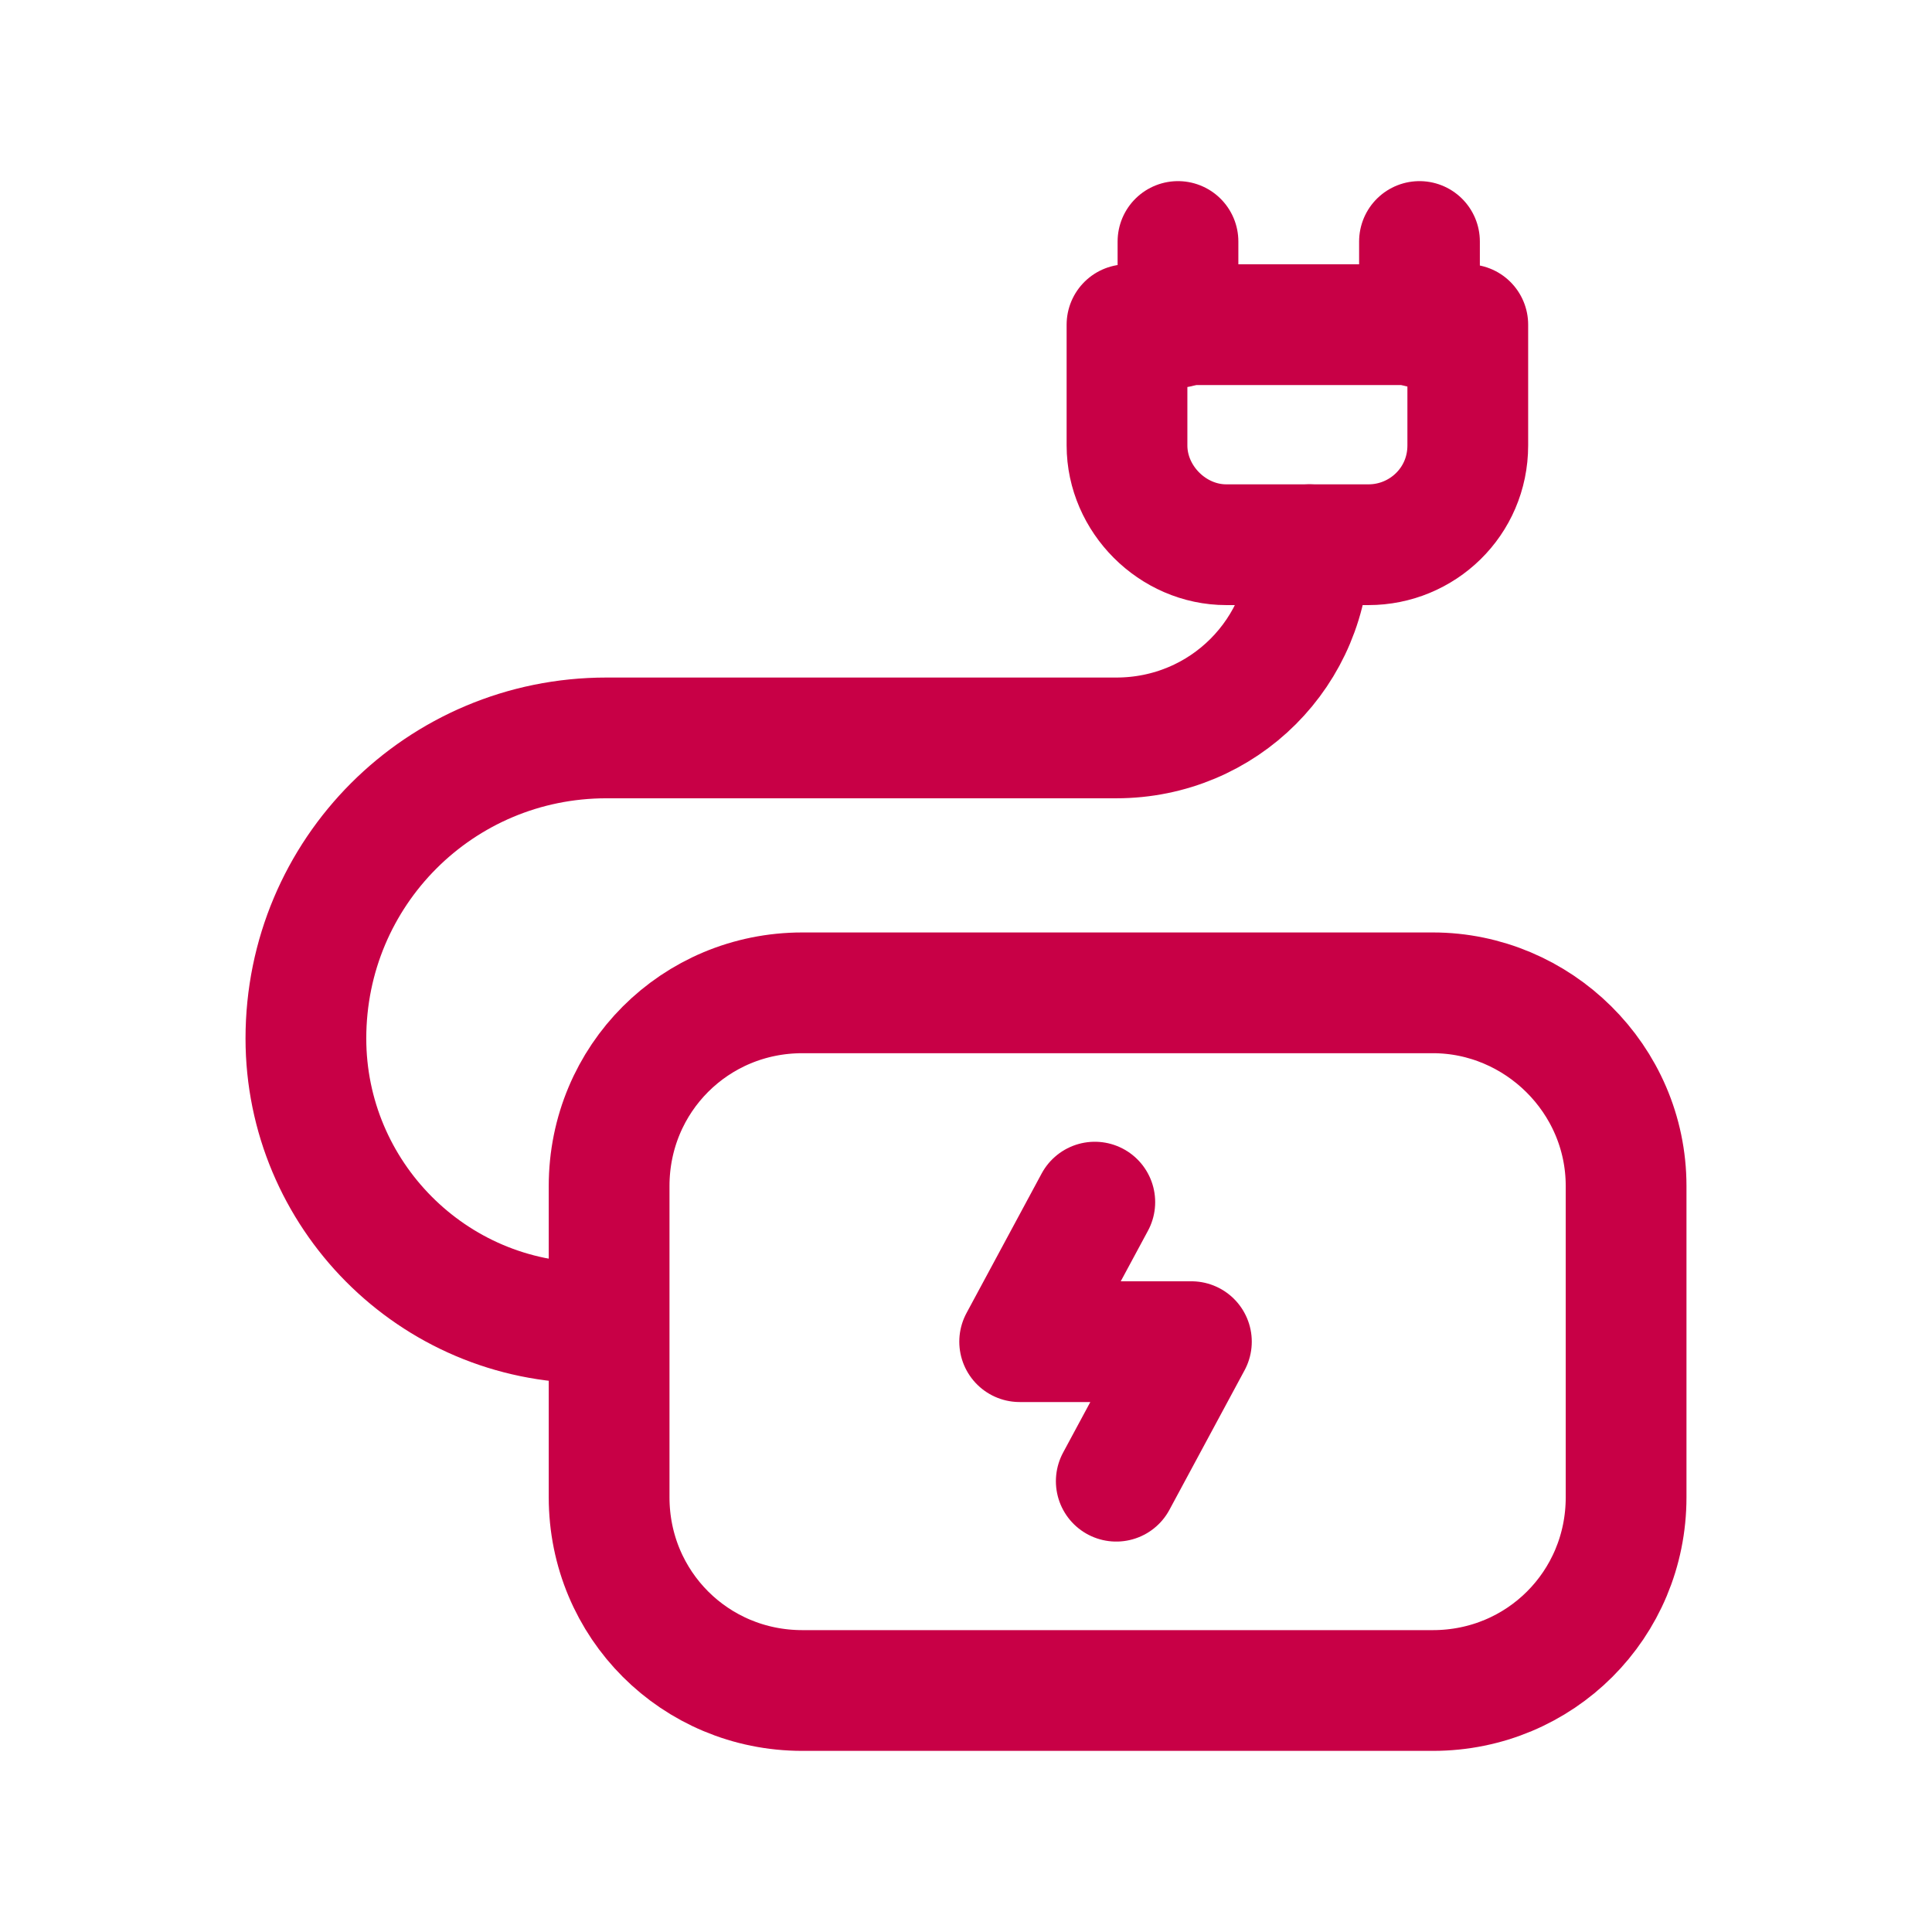
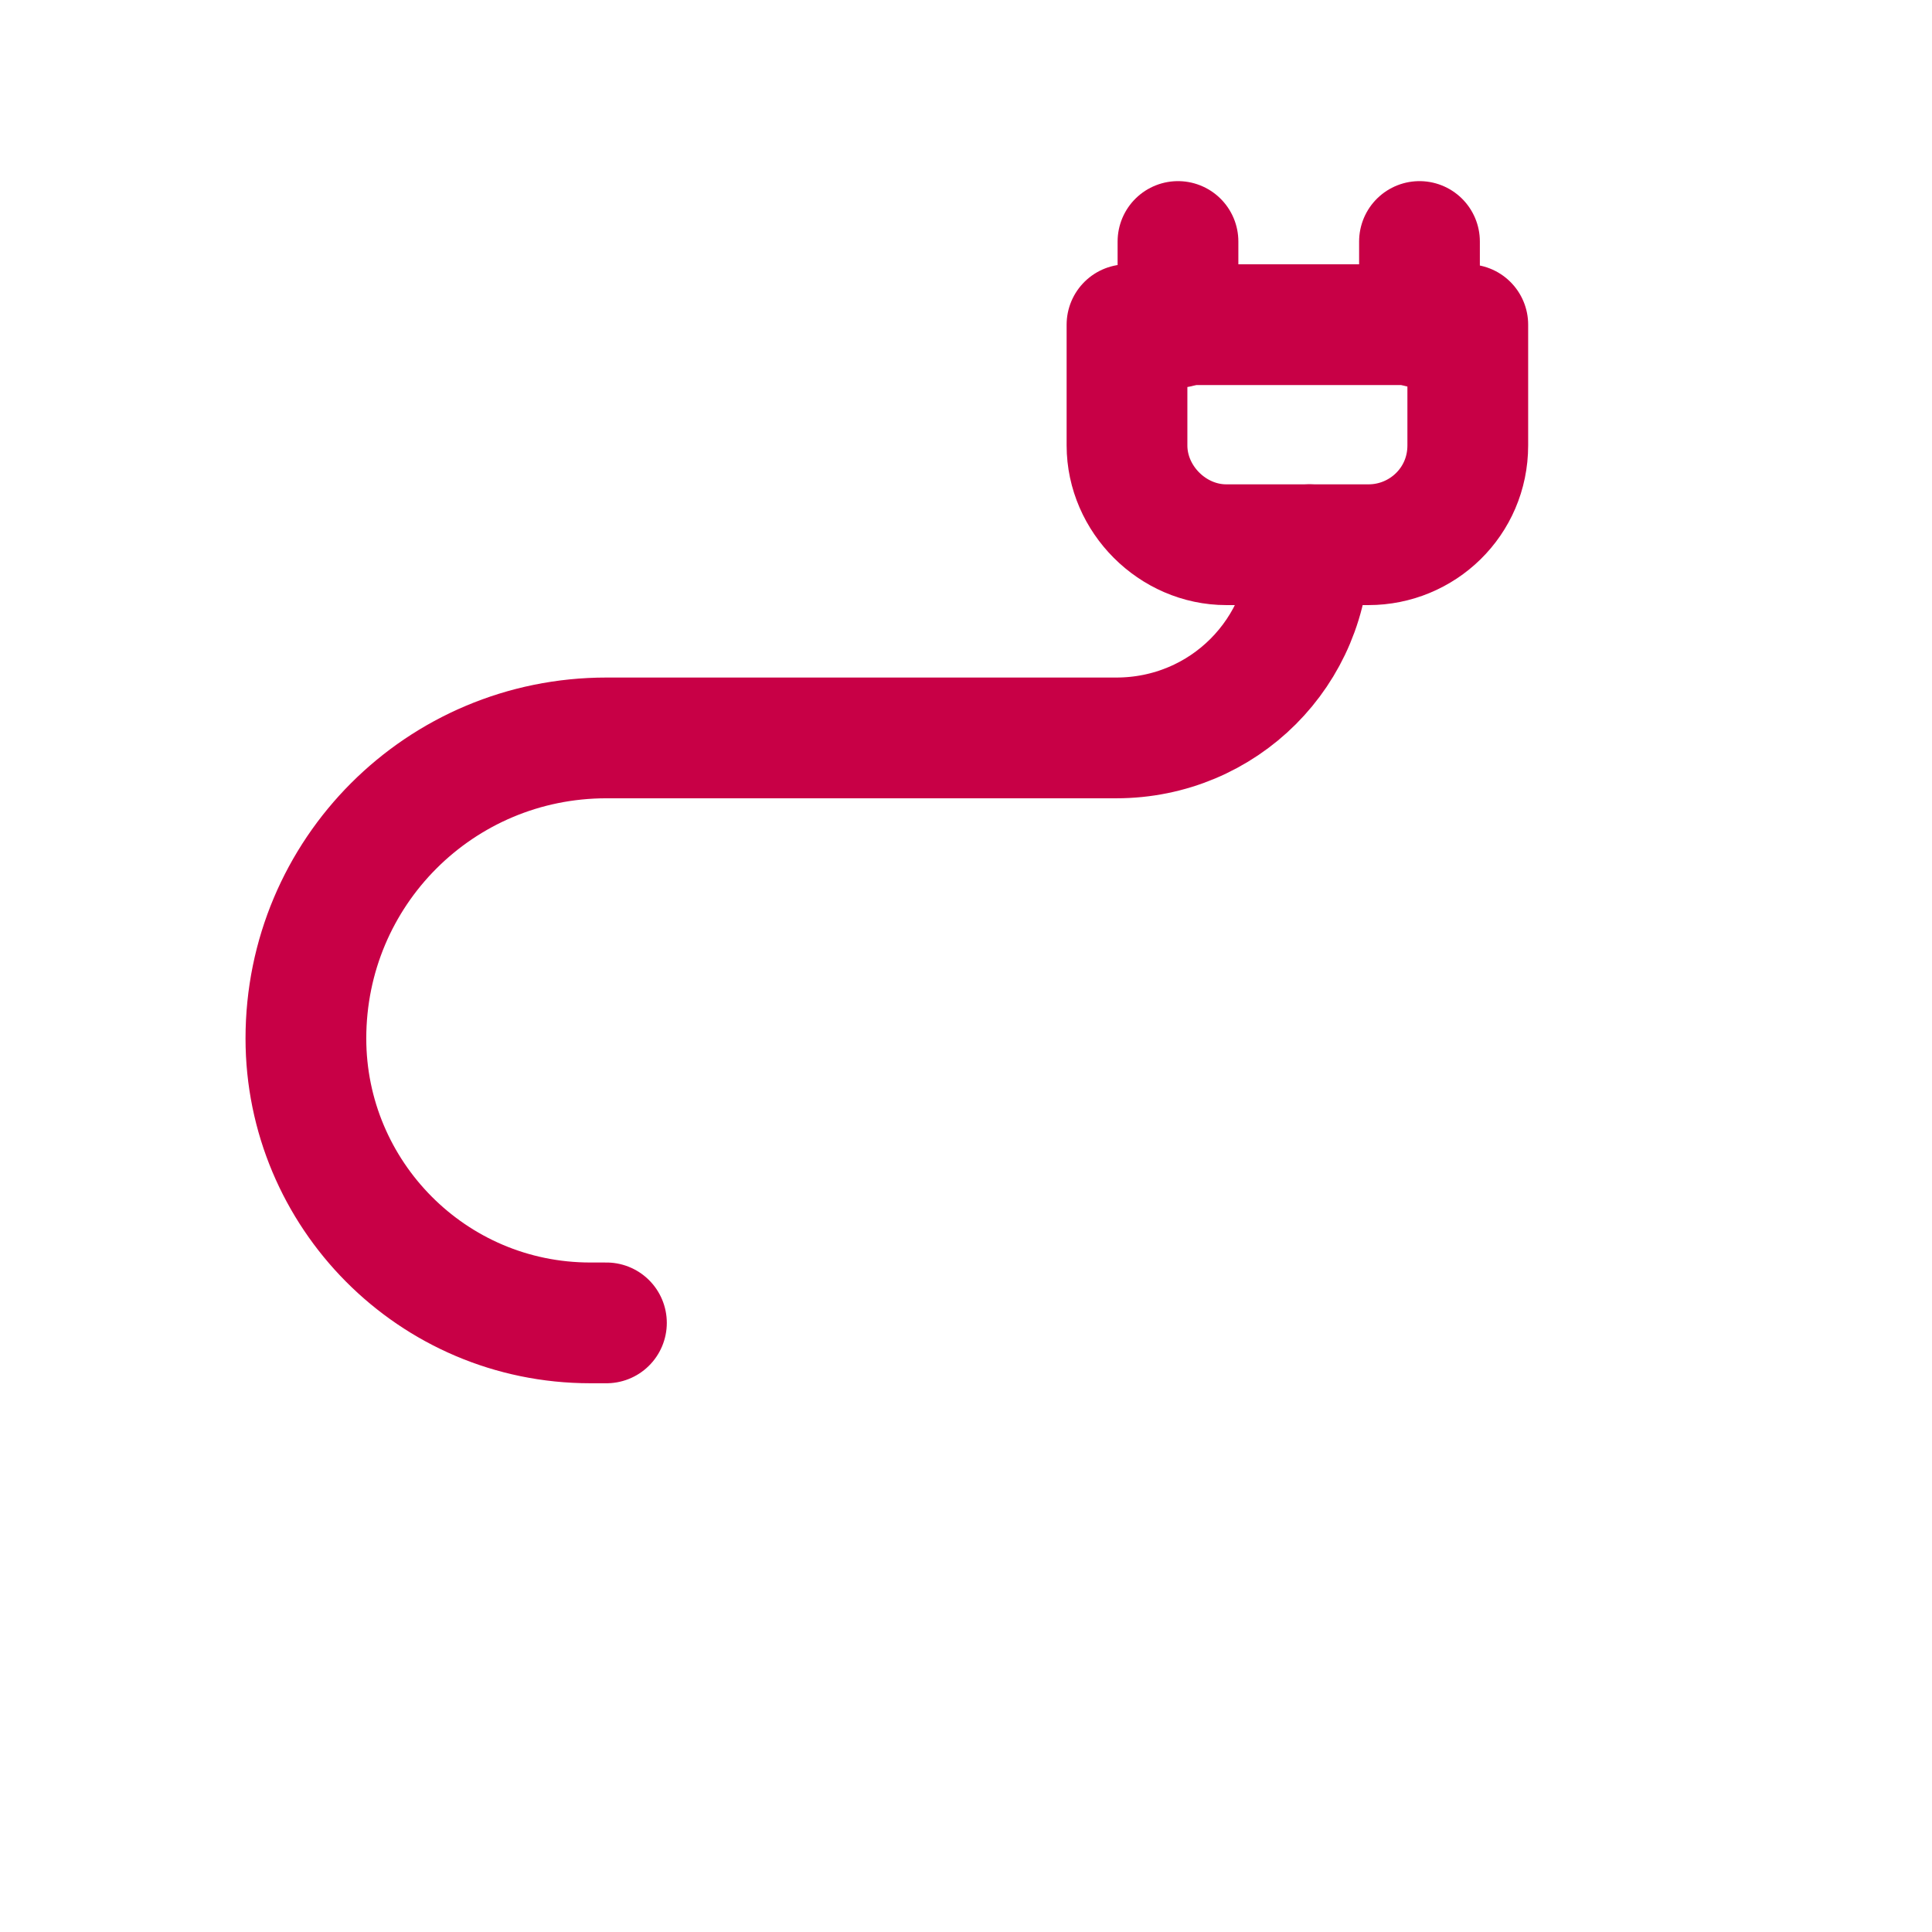
<svg xmlns="http://www.w3.org/2000/svg" version="1.1" id="Layer_1" x="0px" y="0px" viewBox="0 0 72 72" style="enable-background:new 0 0 72 72;" xml:space="preserve">
  <style type="text/css"> .st0{fill:none;stroke:#C80046;stroke-width:4.5;stroke-linecap:round;stroke-linejoin:round;stroke-miterlimit:12;} </style>
-   <path class="st0" d="M53.4,37H29.9c-4,0-7.2,3.2-7.2,7.2v11.6c0,4,3.2,7.2,7.2,7.2h23.5c4,0,7.2-3.2,7.2-7.2V44.2 C60.6,40.2,57.3,37,53.4,37z" />
-   <path class="st0" d="M40.8,44.8L38,50h6.4l-2.8,5.2" />
  <path class="st0" d="M51,20.3h-5.3c-2,0-3.7-1.7-3.7-3.7v-4.5h12.7v4.5C54.7,18.7,53,20.3,51,20.3z" />
  <path class="st0" d="M48.8,20.3c0,4-3.2,7.2-7.2,7.2H22.6c-6.2,0-11.2,5-11.2,11.2c0,5.8,4.7,10.6,10.6,10.6h0.6" />
  <path class="st0" d="M52.9,9v3.2 M43.9,12.2V9" />
</svg>